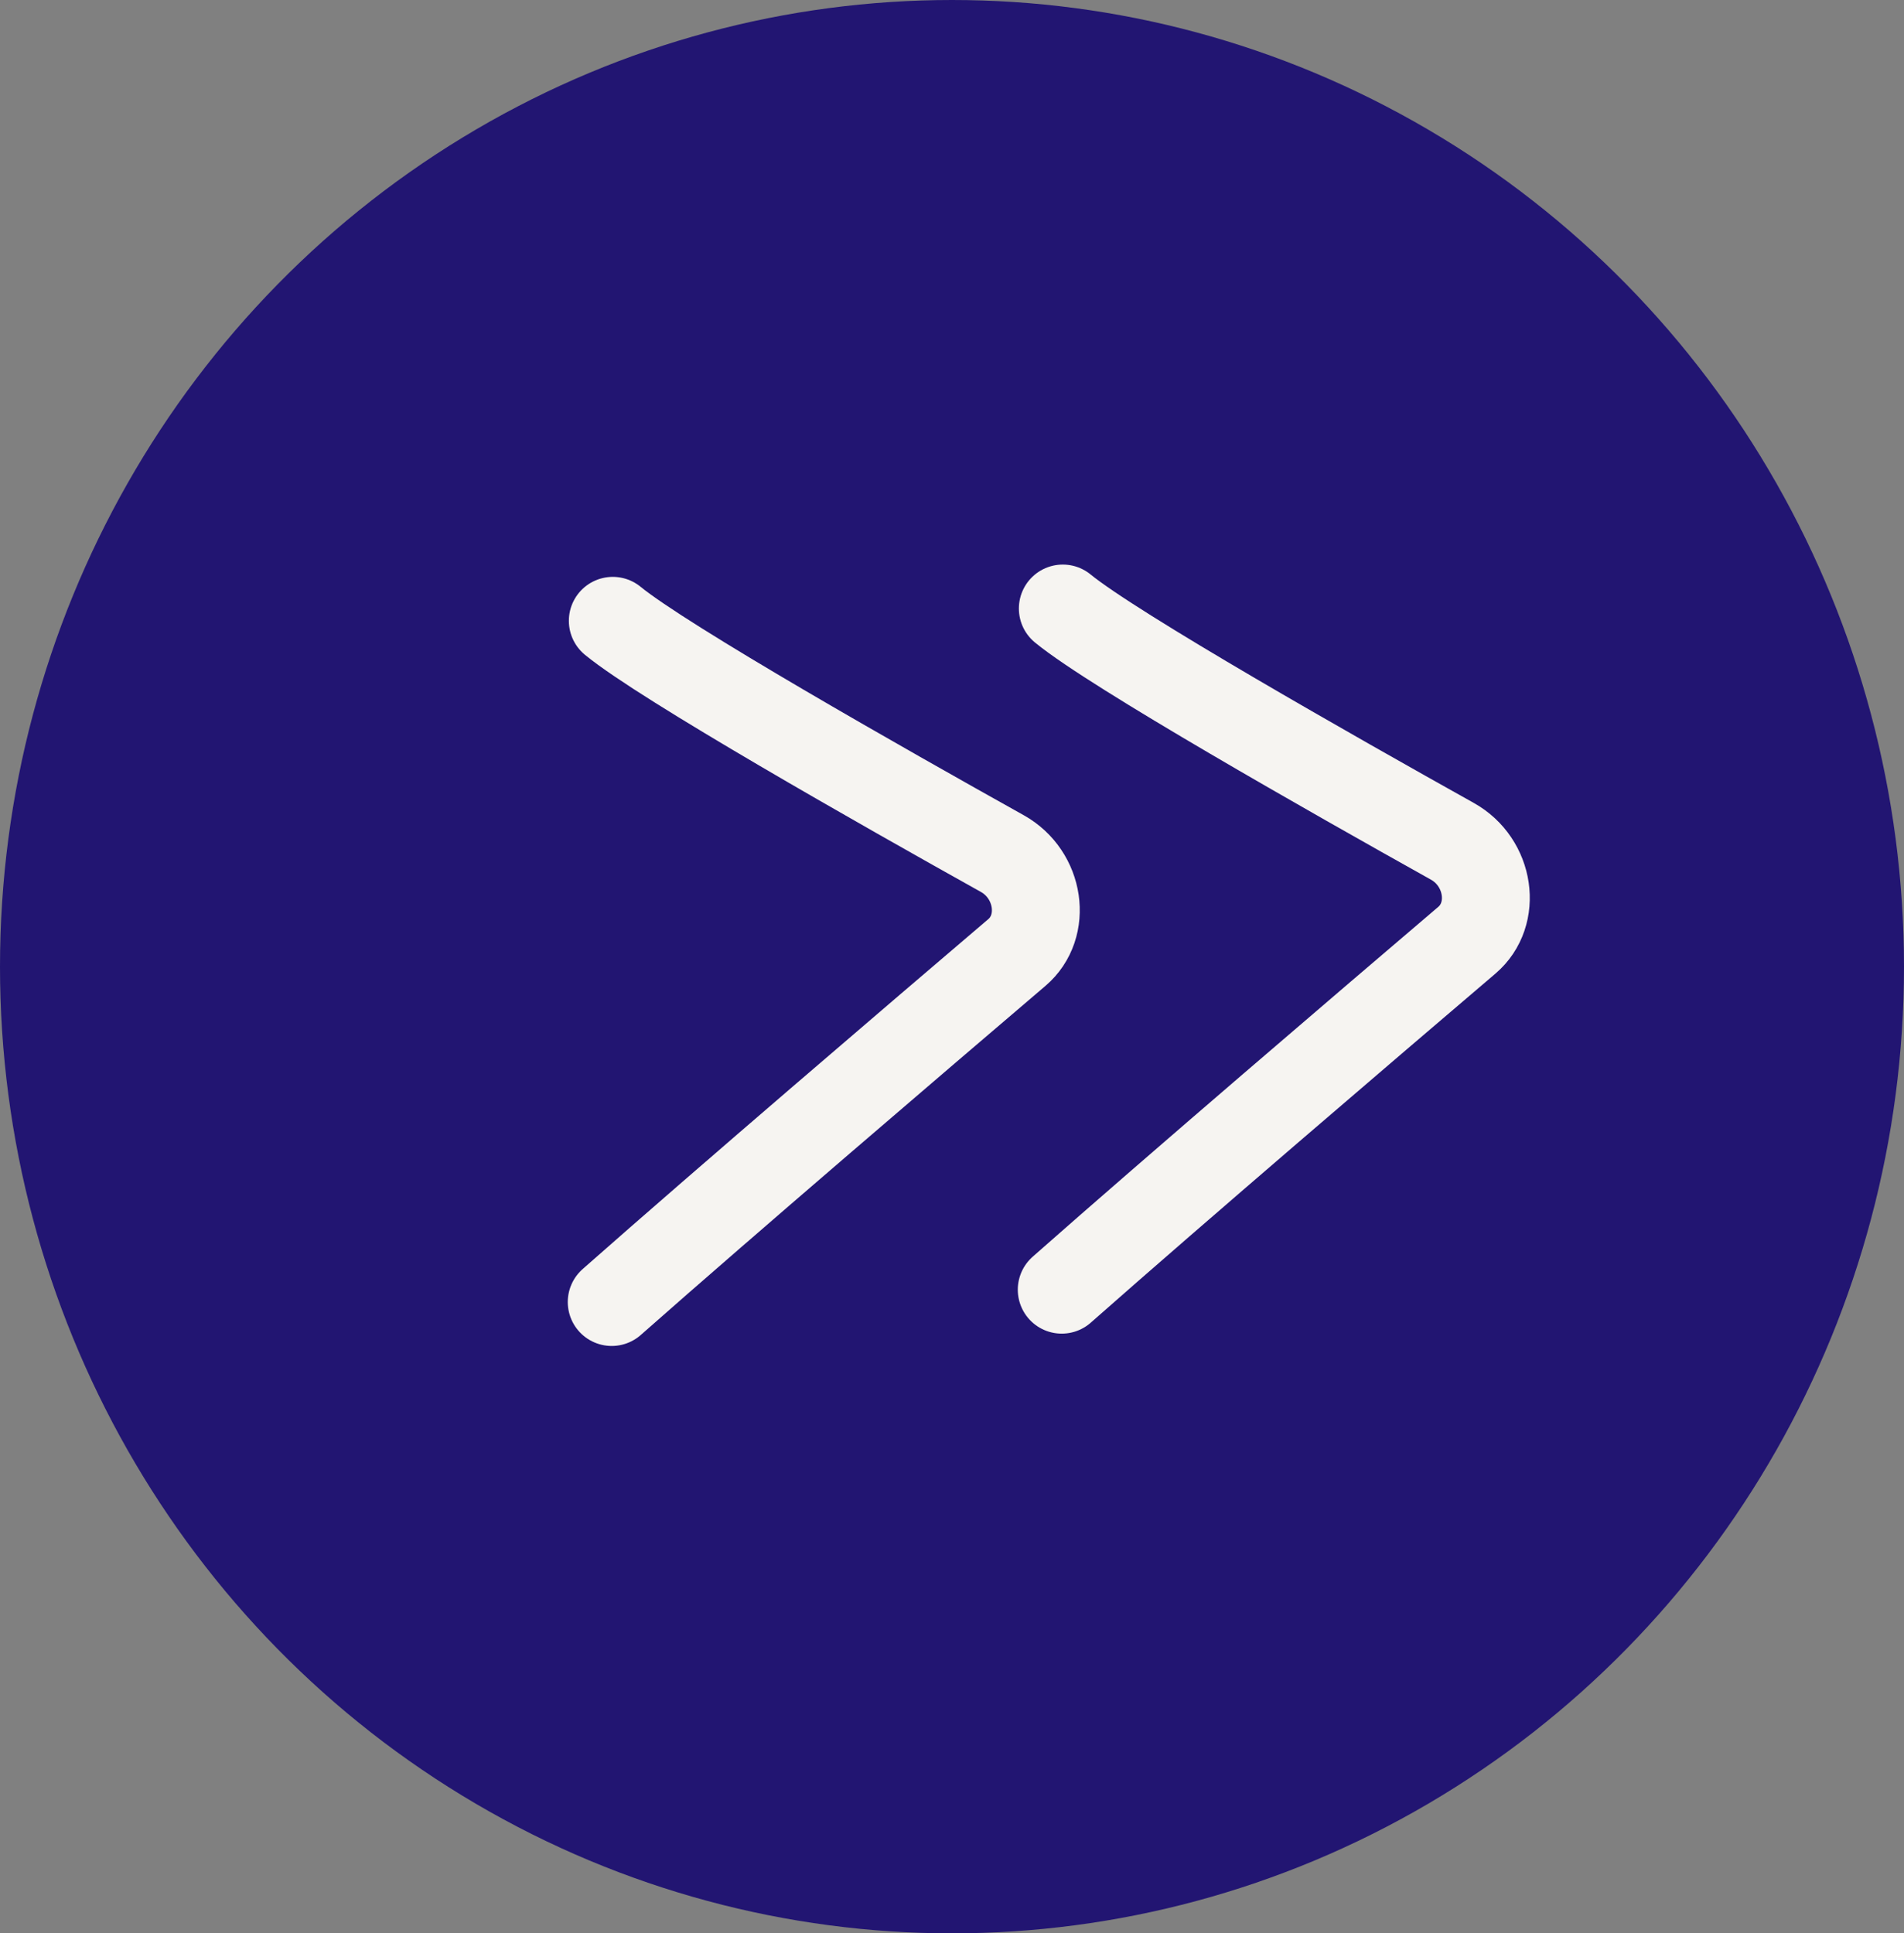
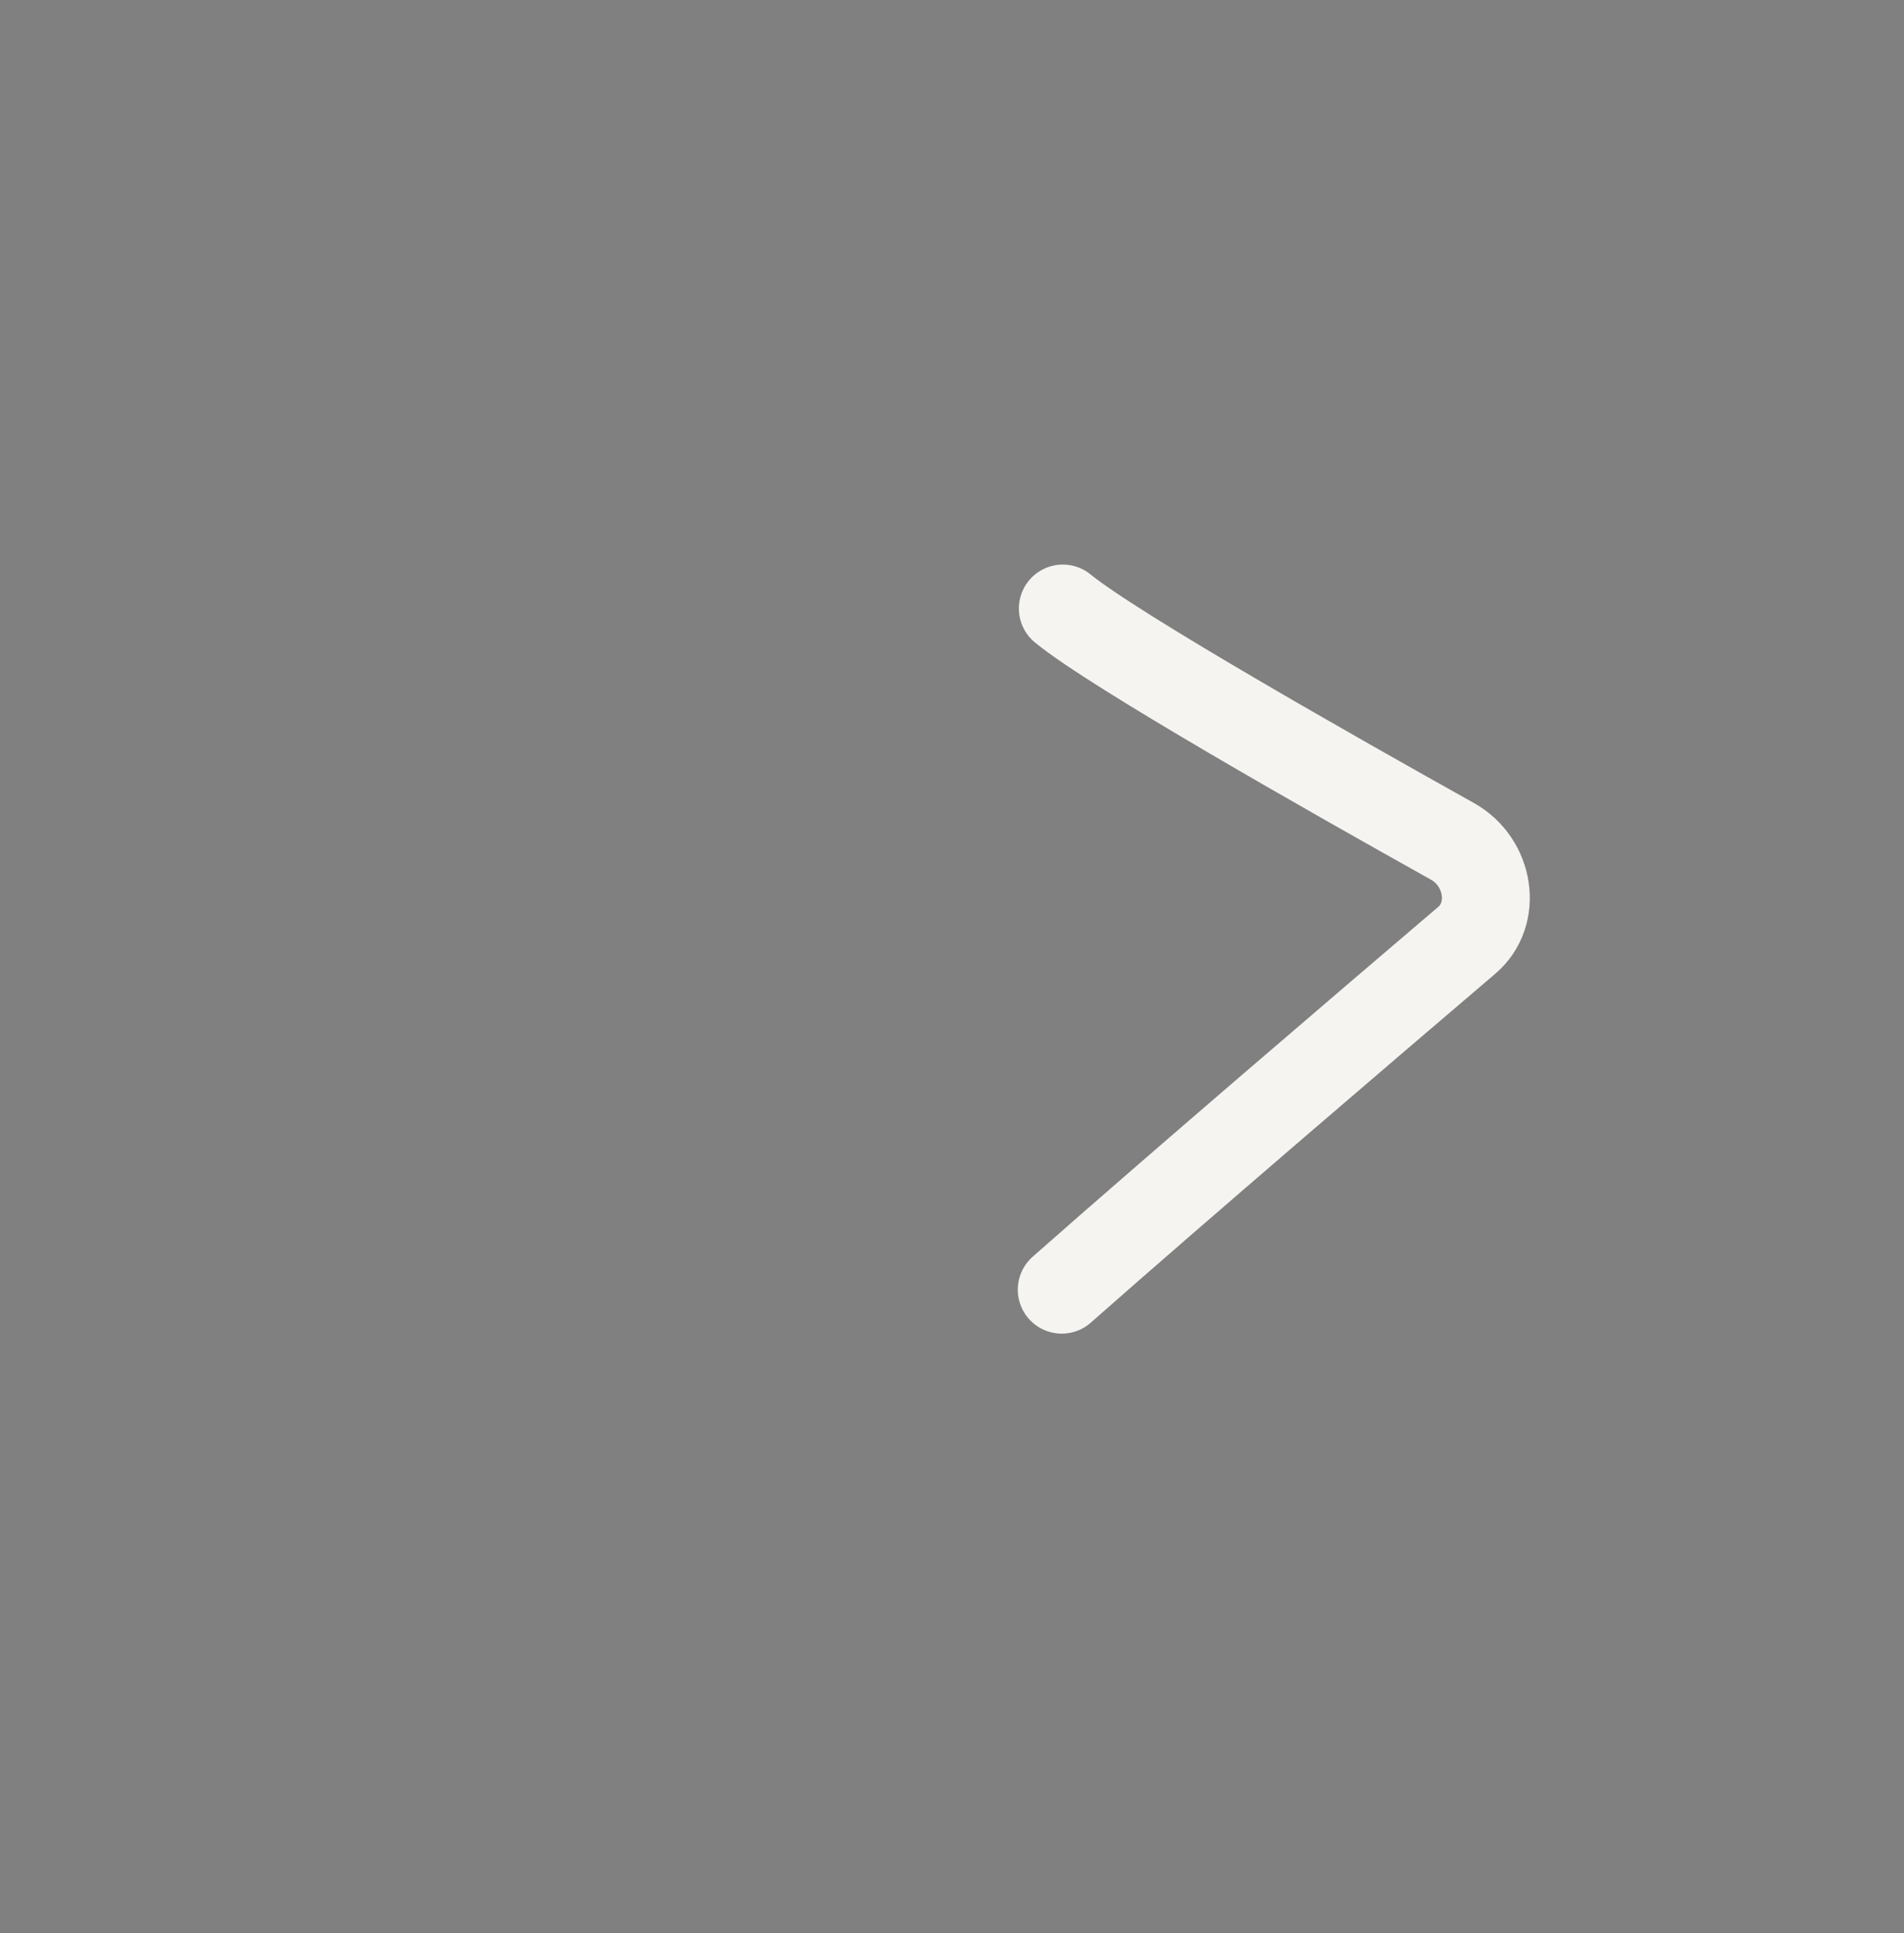
<svg xmlns="http://www.w3.org/2000/svg" fill="none" viewBox="0 0 65 66" height="66" width="65">
  <rect x="0" y="0" width="65" height="66" fill="#808080" stroke="none" />
  <g id="Arrow button">
-     <ellipse fill="#221572" ry="33" rx="32.5" cy="33" cx="32.5" id="Ellipse 6" />
    <path stroke-linecap="round" stroke-width="3" stroke="#F6F4F1" d="M36.283 20.773C38.03 22.204 45.495 26.437 49.582 28.72C50.862 29.434 51.124 31.204 50.077 32.097C46.709 34.968 40.255 40.487 36.246 44.027" id="Vector 2" />
-     <path stroke-linecap="round" stroke-width="3" stroke="#F6F4F1" d="M20.92 21.193C22.666 22.625 30.131 26.858 34.219 29.14C35.499 29.855 35.761 31.625 34.714 32.517C31.346 35.389 24.892 40.908 20.883 44.448" id="Vector 3" />
  </g>
</svg>